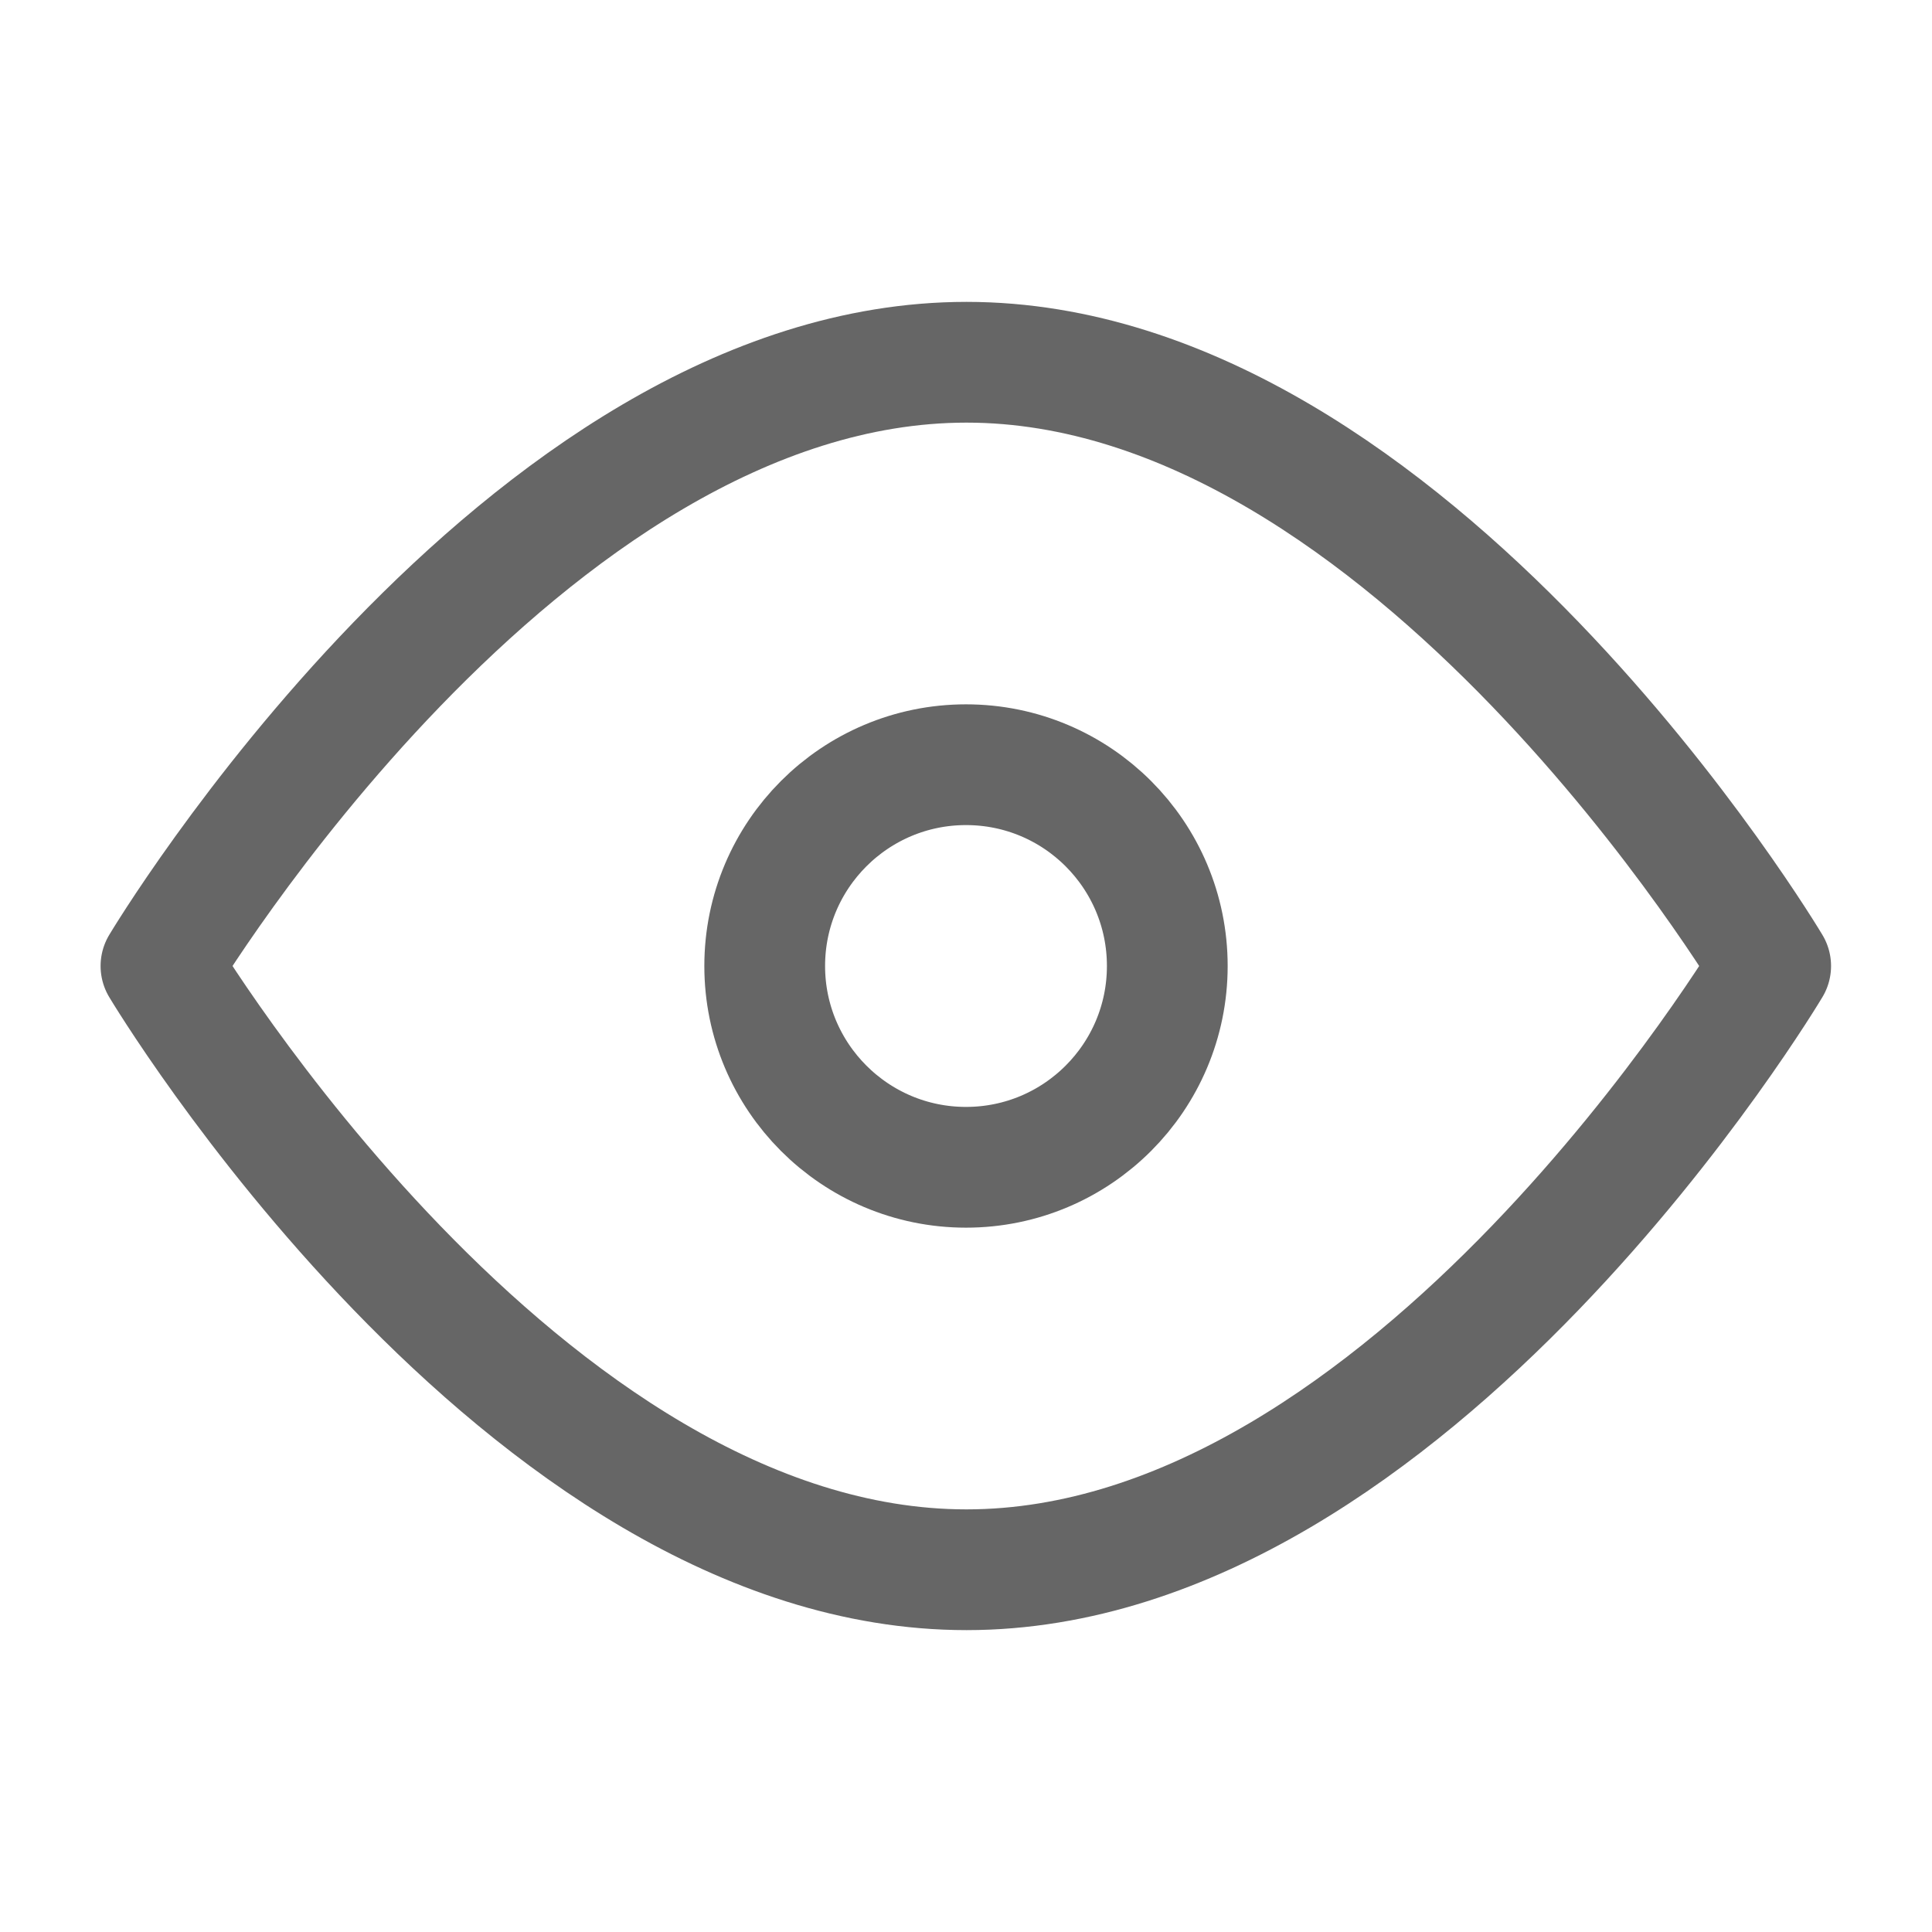
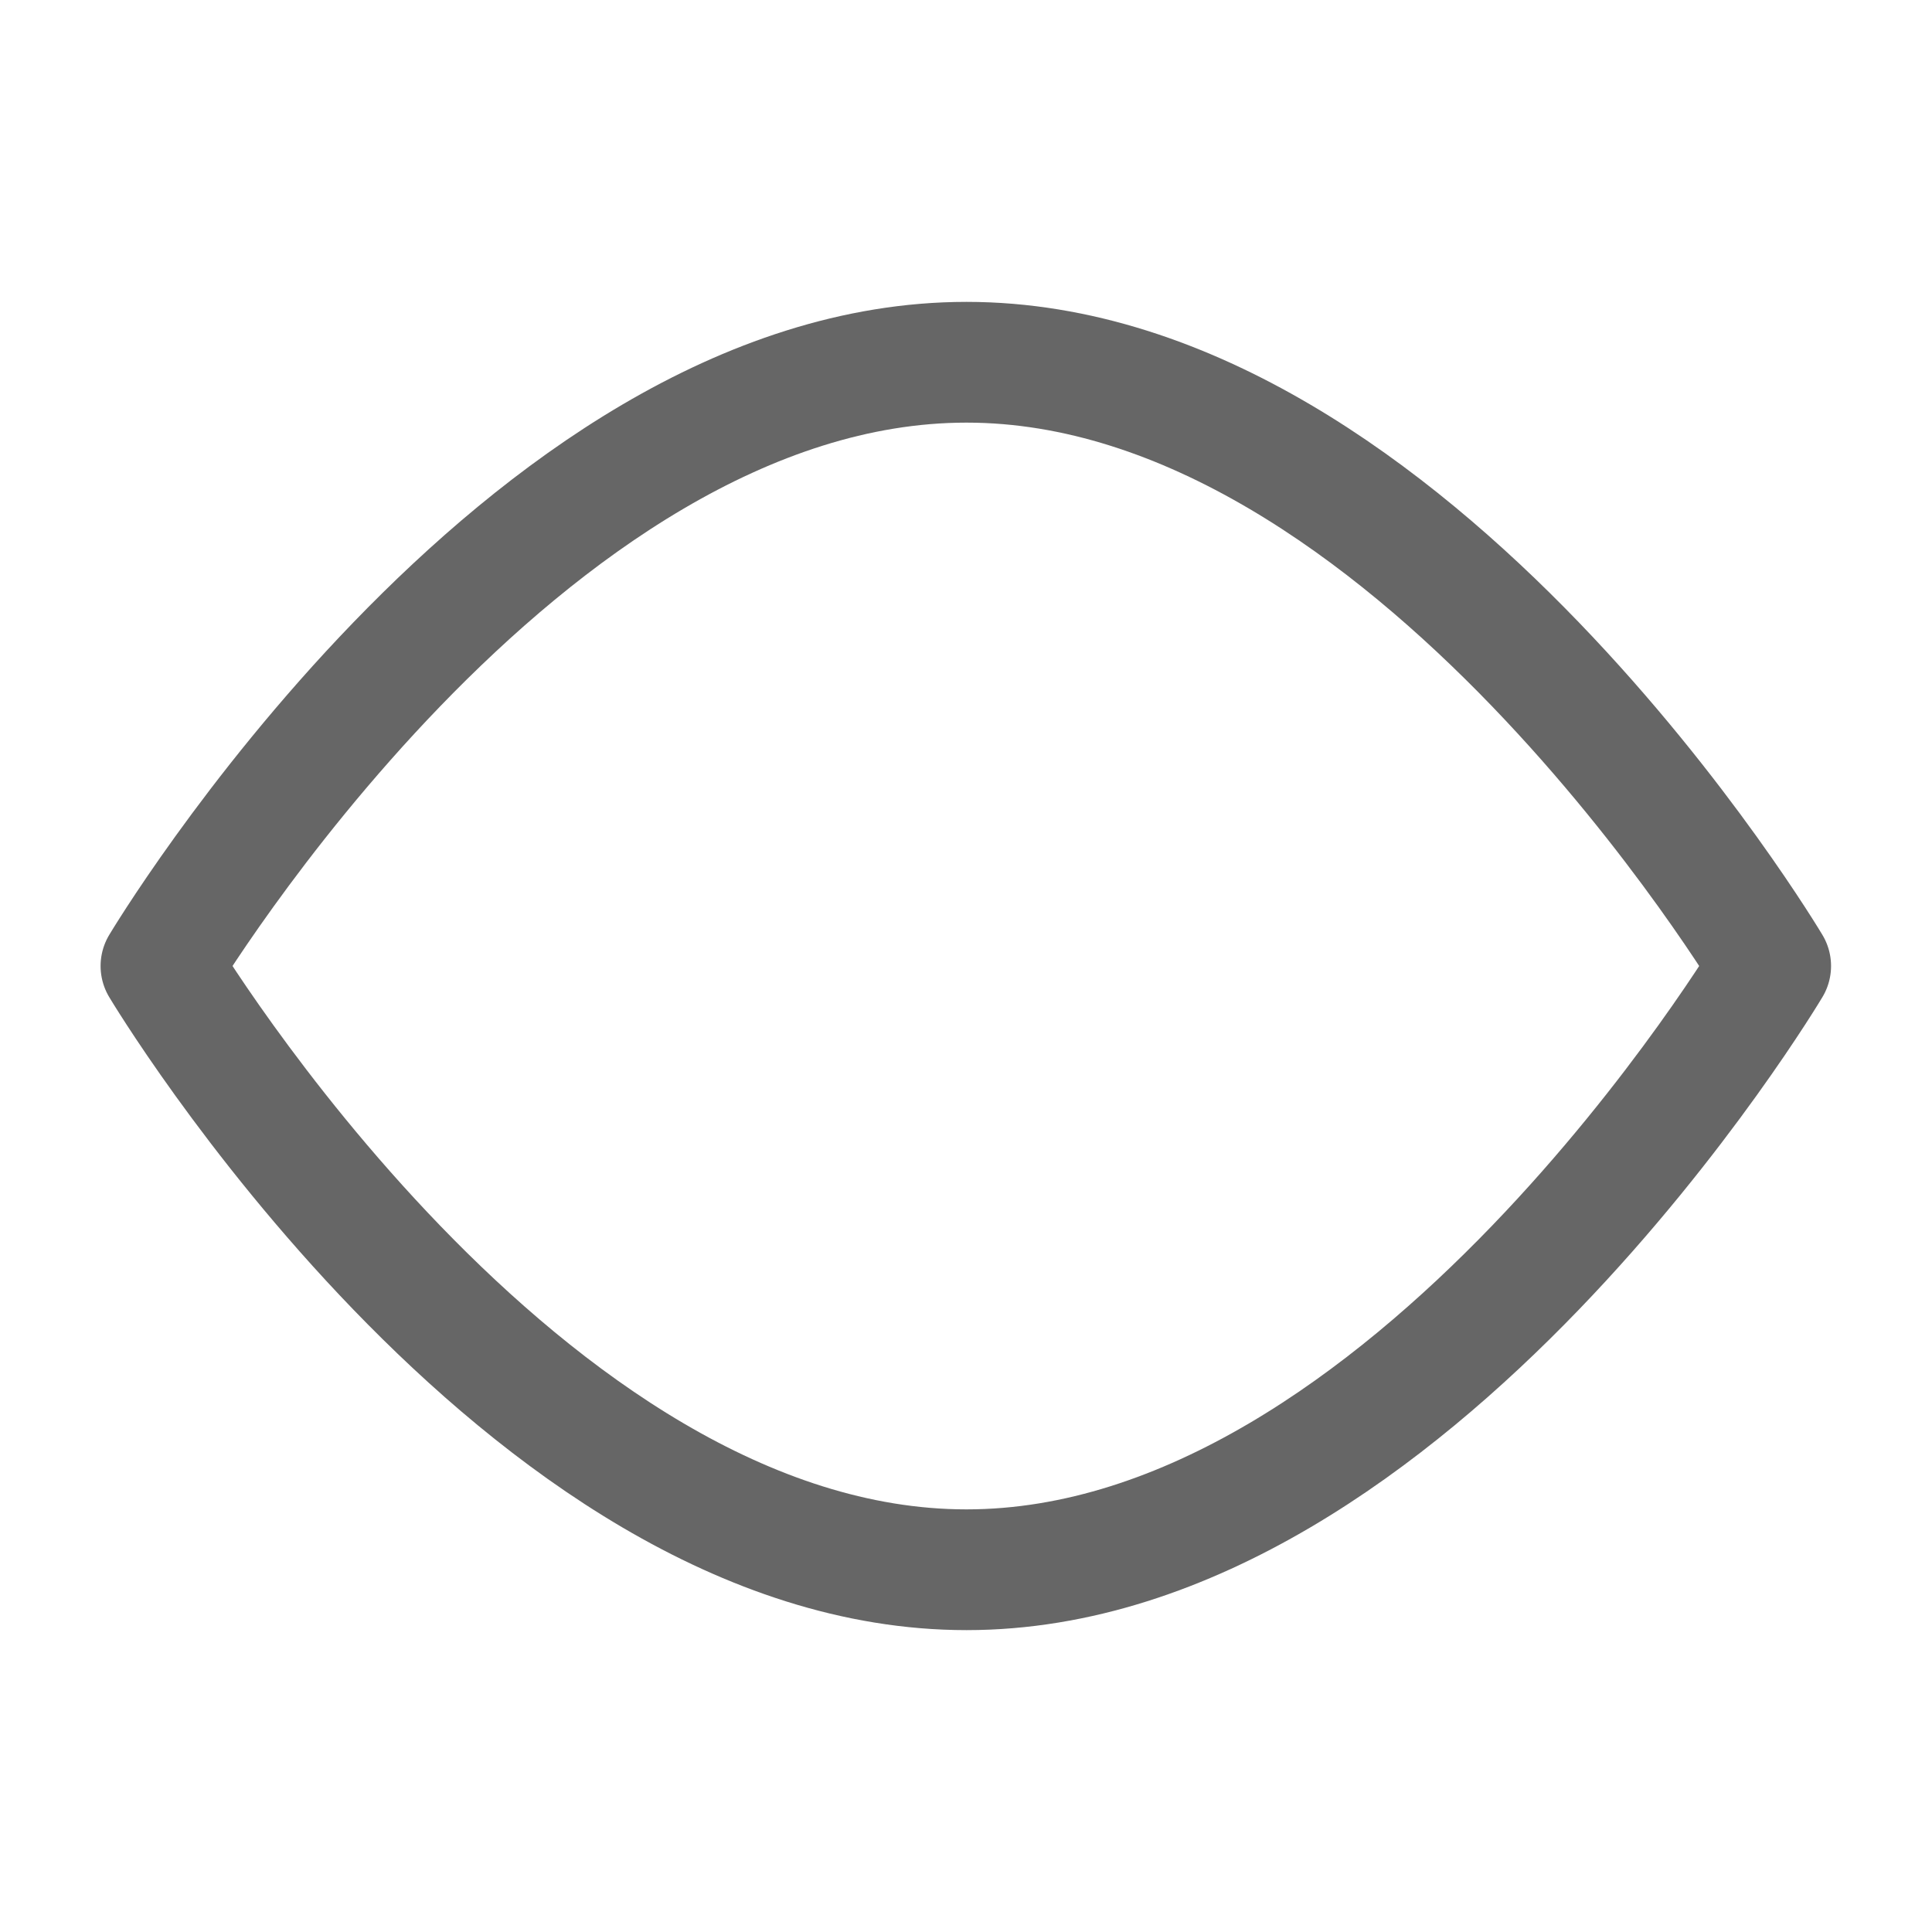
<svg xmlns="http://www.w3.org/2000/svg" width="16" height="16" viewBox="0 0 16 16" fill="none">
  <path d="M8.004 13C11.685 13 14.664 8 14.664 8C14.664 8 11.685 3 8.004 3C4.322 3 1.333 8 1.333 8C1.333 8 4.322 13 8.004 13Z" stroke="rgba(102, 102, 102, 1)" stroke-width="1" stroke-linejoin="round">
</path>
-   <path d="M8 9.667C8.921 9.667 9.667 8.92 9.667 8C9.667 7.079 8.921 6.333 8 6.333C7.08 6.333 6.333 7.079 6.333 8C6.333 8.92 7.08 9.667 8 9.667Z" stroke="rgba(102, 102, 102, 1)" stroke-width="1" stroke-linejoin="round">
- </path>
</svg>